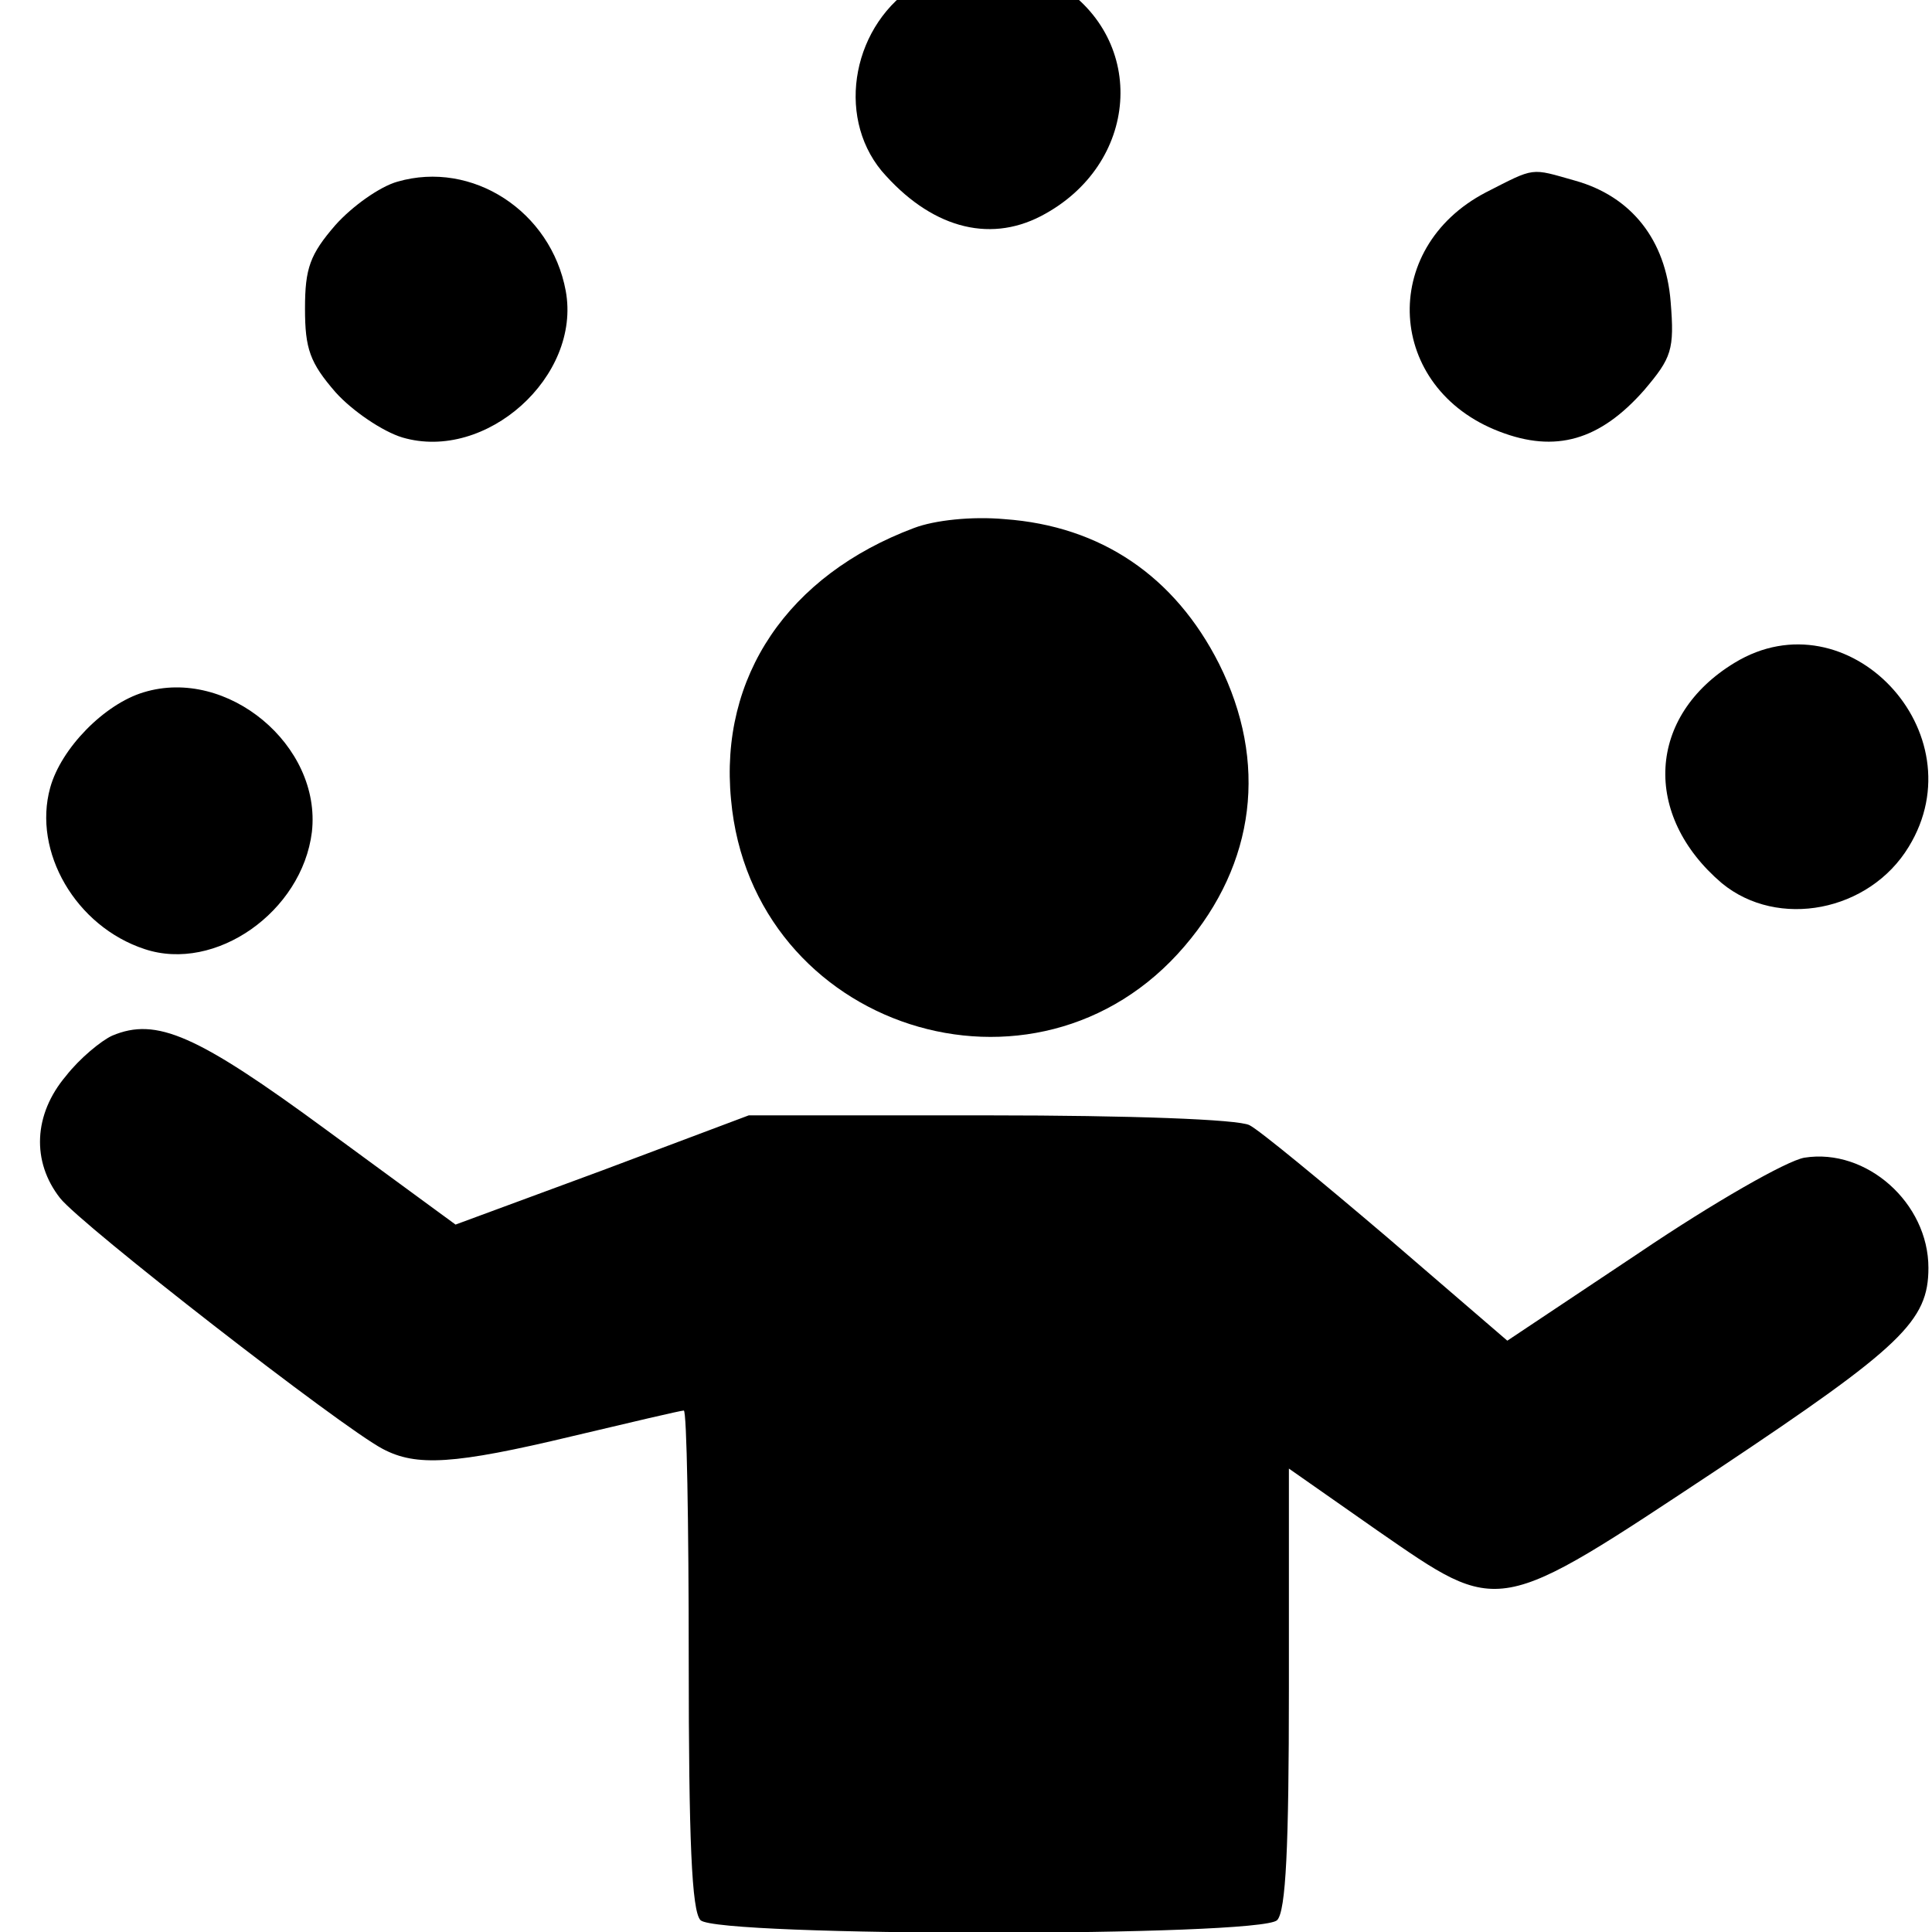
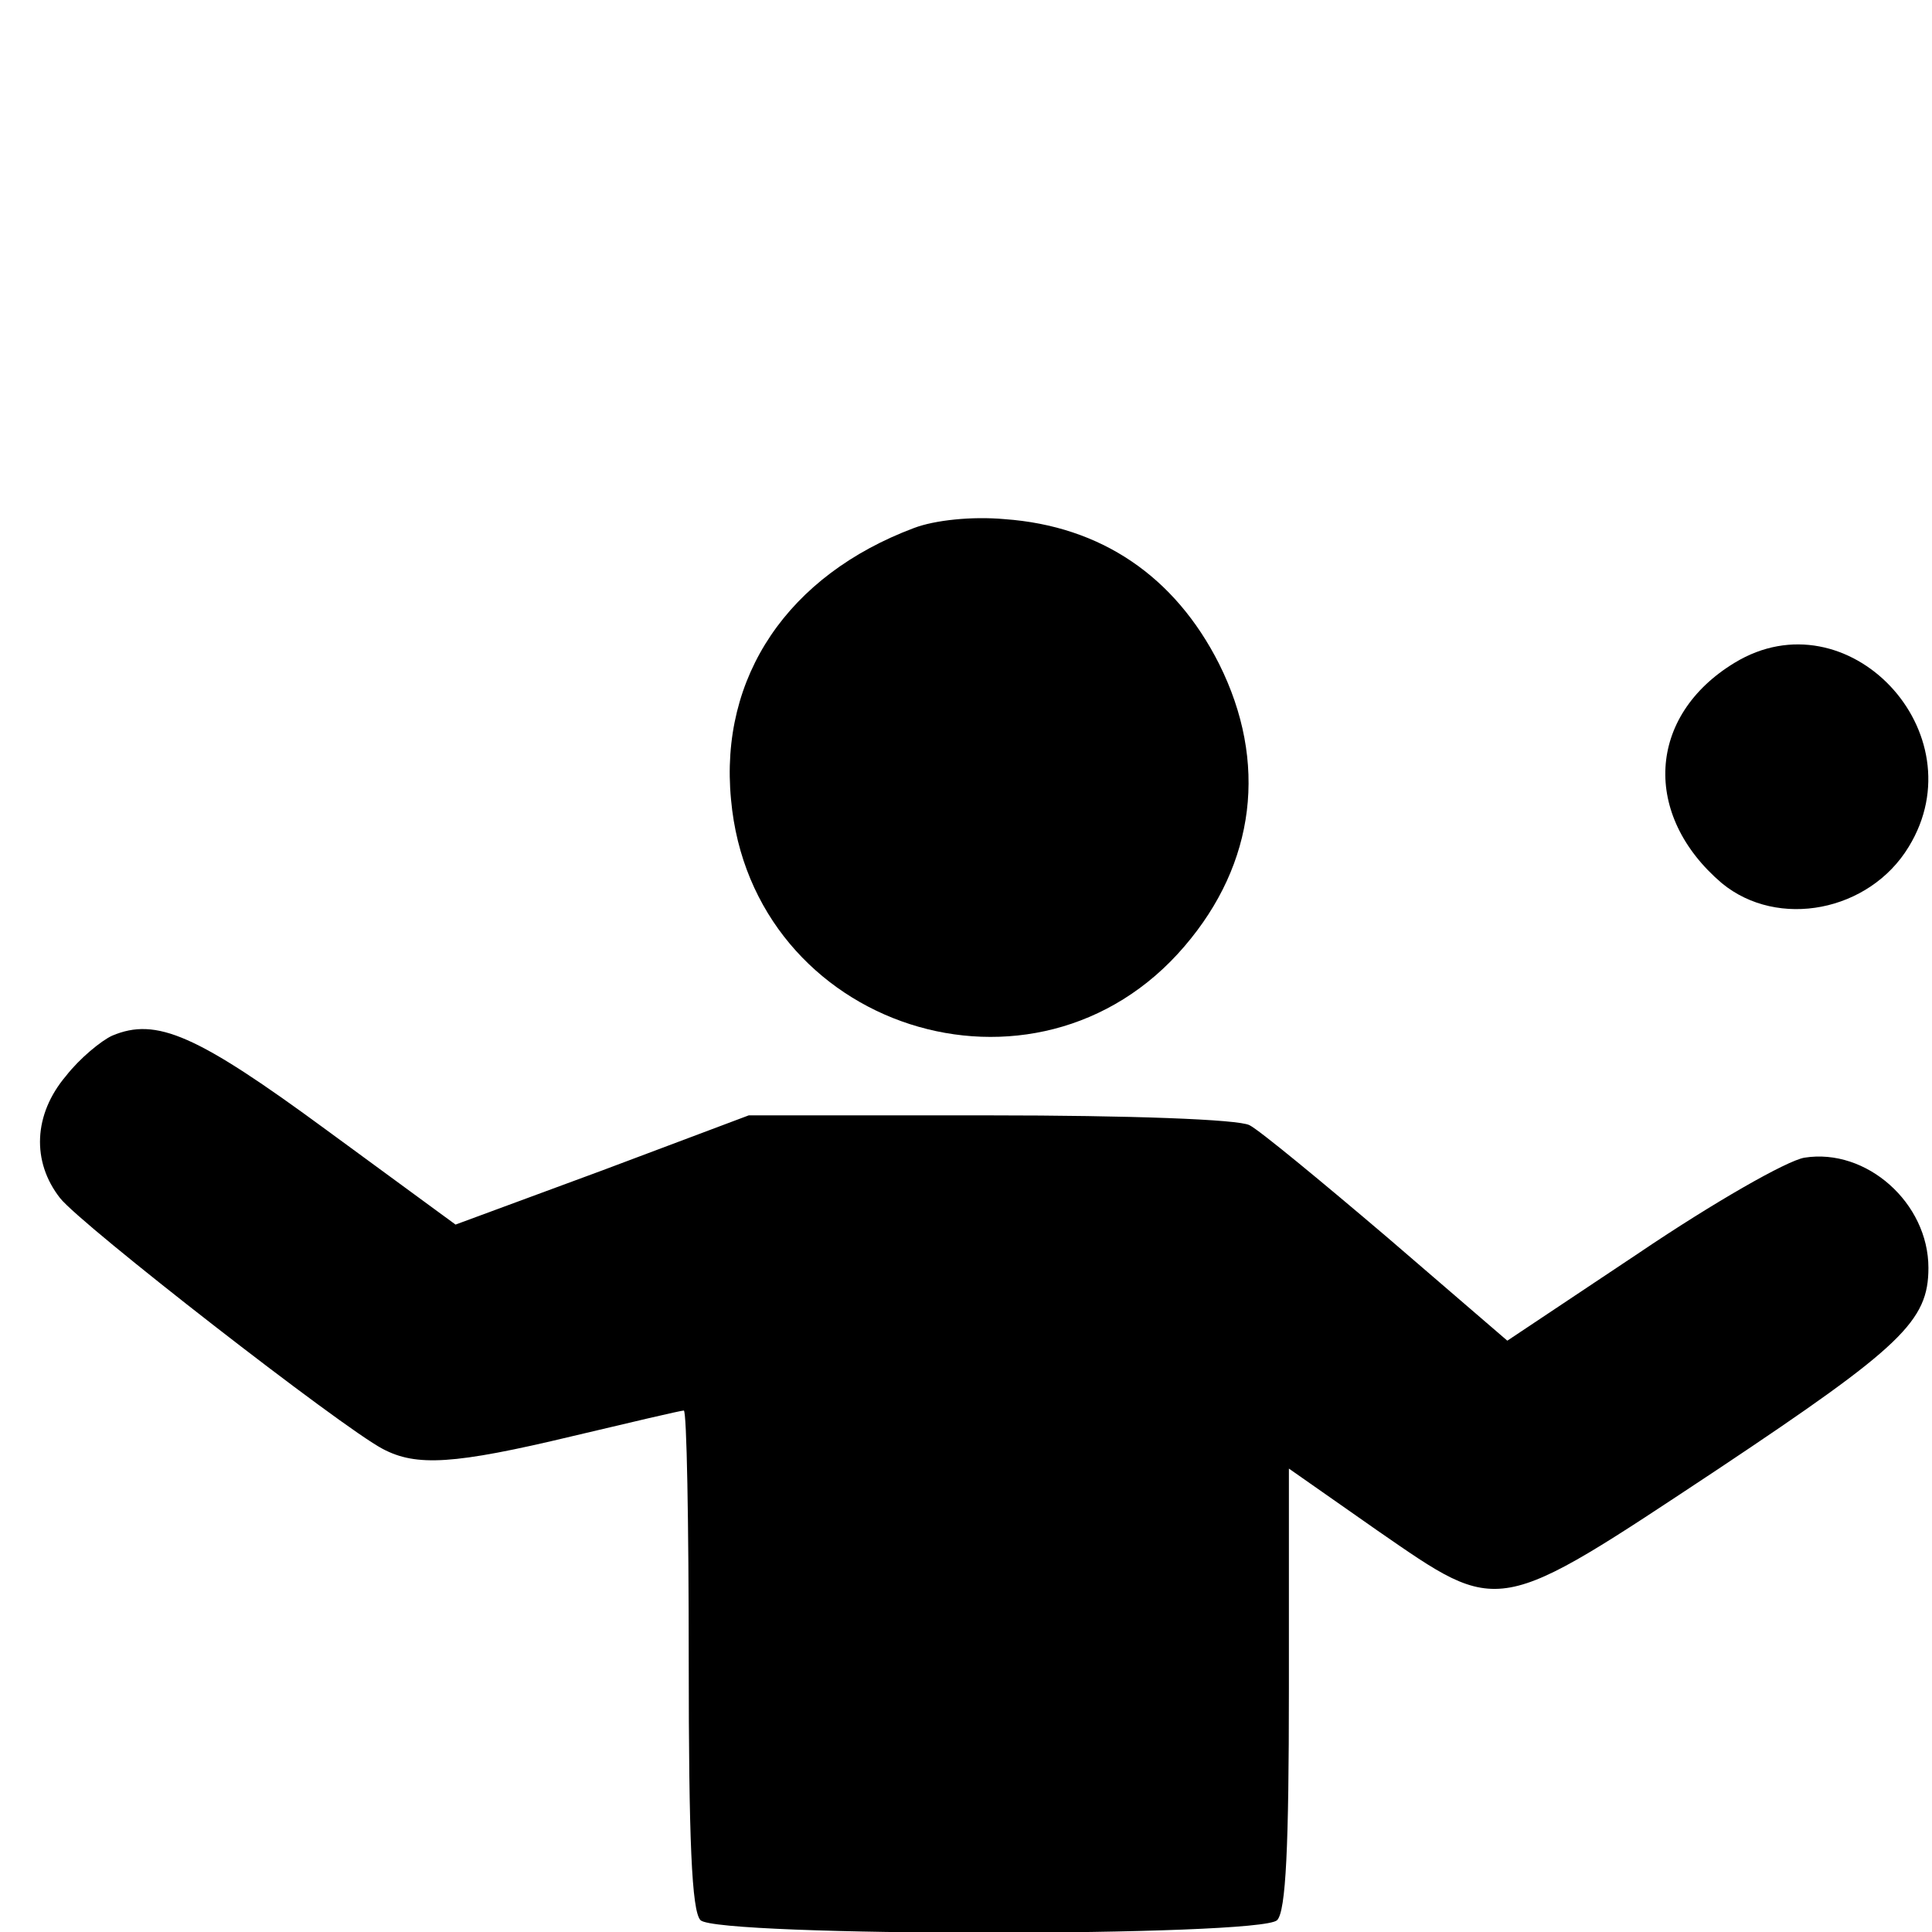
<svg xmlns="http://www.w3.org/2000/svg" version="1.0" width="43.2pt" height="43.2pt" viewBox="0 0 43.2 43.2" preserveAspectRatio="xMidYMid meet">
  <g transform="translate(0,43.2) scale(0.022,-0.022)" fill="#000000" stroke="none">
-     <path d="M933 1980 c-66 -40 -84 -133 -37 -190 49 -57 108 -74 162 -46 100 52 109 179 17 236 -41 25 -101 25 -142 0z" />
-     <path d="M404 1779 c-18 -5 -46 -25 -63 -44 -26 -30 -31 -44 -31 -85 0 -41 5 -55 31 -85 17 -19 48 -40 68 -46 85 -25 182 62 166 149 -15 81 -95 133 -171 111z" />
-     <path d="M1510 1768 c-109 -57 -101 -199 14 -243 57 -22 102 -9 147 42 28 33 31 41 27 90 -5 63 -40 107 -97 123 -46 13 -40 14 -91 -12z" />
    <path d="M929 1427 c-128 -48 -198 -151 -186 -276 21 -233 310 -326 461 -149 72 84 85 187 35 287 -45 89 -120 140 -218 147 -33 3 -71 -1 -92 -9z" />
    <path d="M1763 1290 c-89 -54 -94 -155 -13 -224 57 -47 150 -29 190 37 71 116 -62 257 -177 187z" />
-     <path d="M146 1260 c-40 -12 -84 -57 -95 -97 -18 -65 26 -141 96 -164 72 -24 160 38 170 119 10 88 -86 168 -171 142z" />
    <path d="M114 911 c-11 -5 -33 -23 -47 -41 -33 -39 -35 -87 -6 -124 21 -27 286 -233 328 -255 34 -18 72 -16 193 13 59 14 110 26 113 26 3 0 5 -114 5 -253 0 -183 3 -256 12 -265 17 -17 569 -17 586 0 9 9 12 75 12 235 l0 224 90 -63 c126 -87 119 -88 347 63 186 124 213 150 213 204 0 66 -63 122 -126 112 -18 -3 -93 -46 -167 -96 l-135 -90 -122 105 c-67 57 -130 109 -140 114 -11 6 -123 10 -264 10 l-245 0 -149 -56 -149 -55 -131 96 c-132 97 -173 115 -218 96z" />
  </g>
</svg>